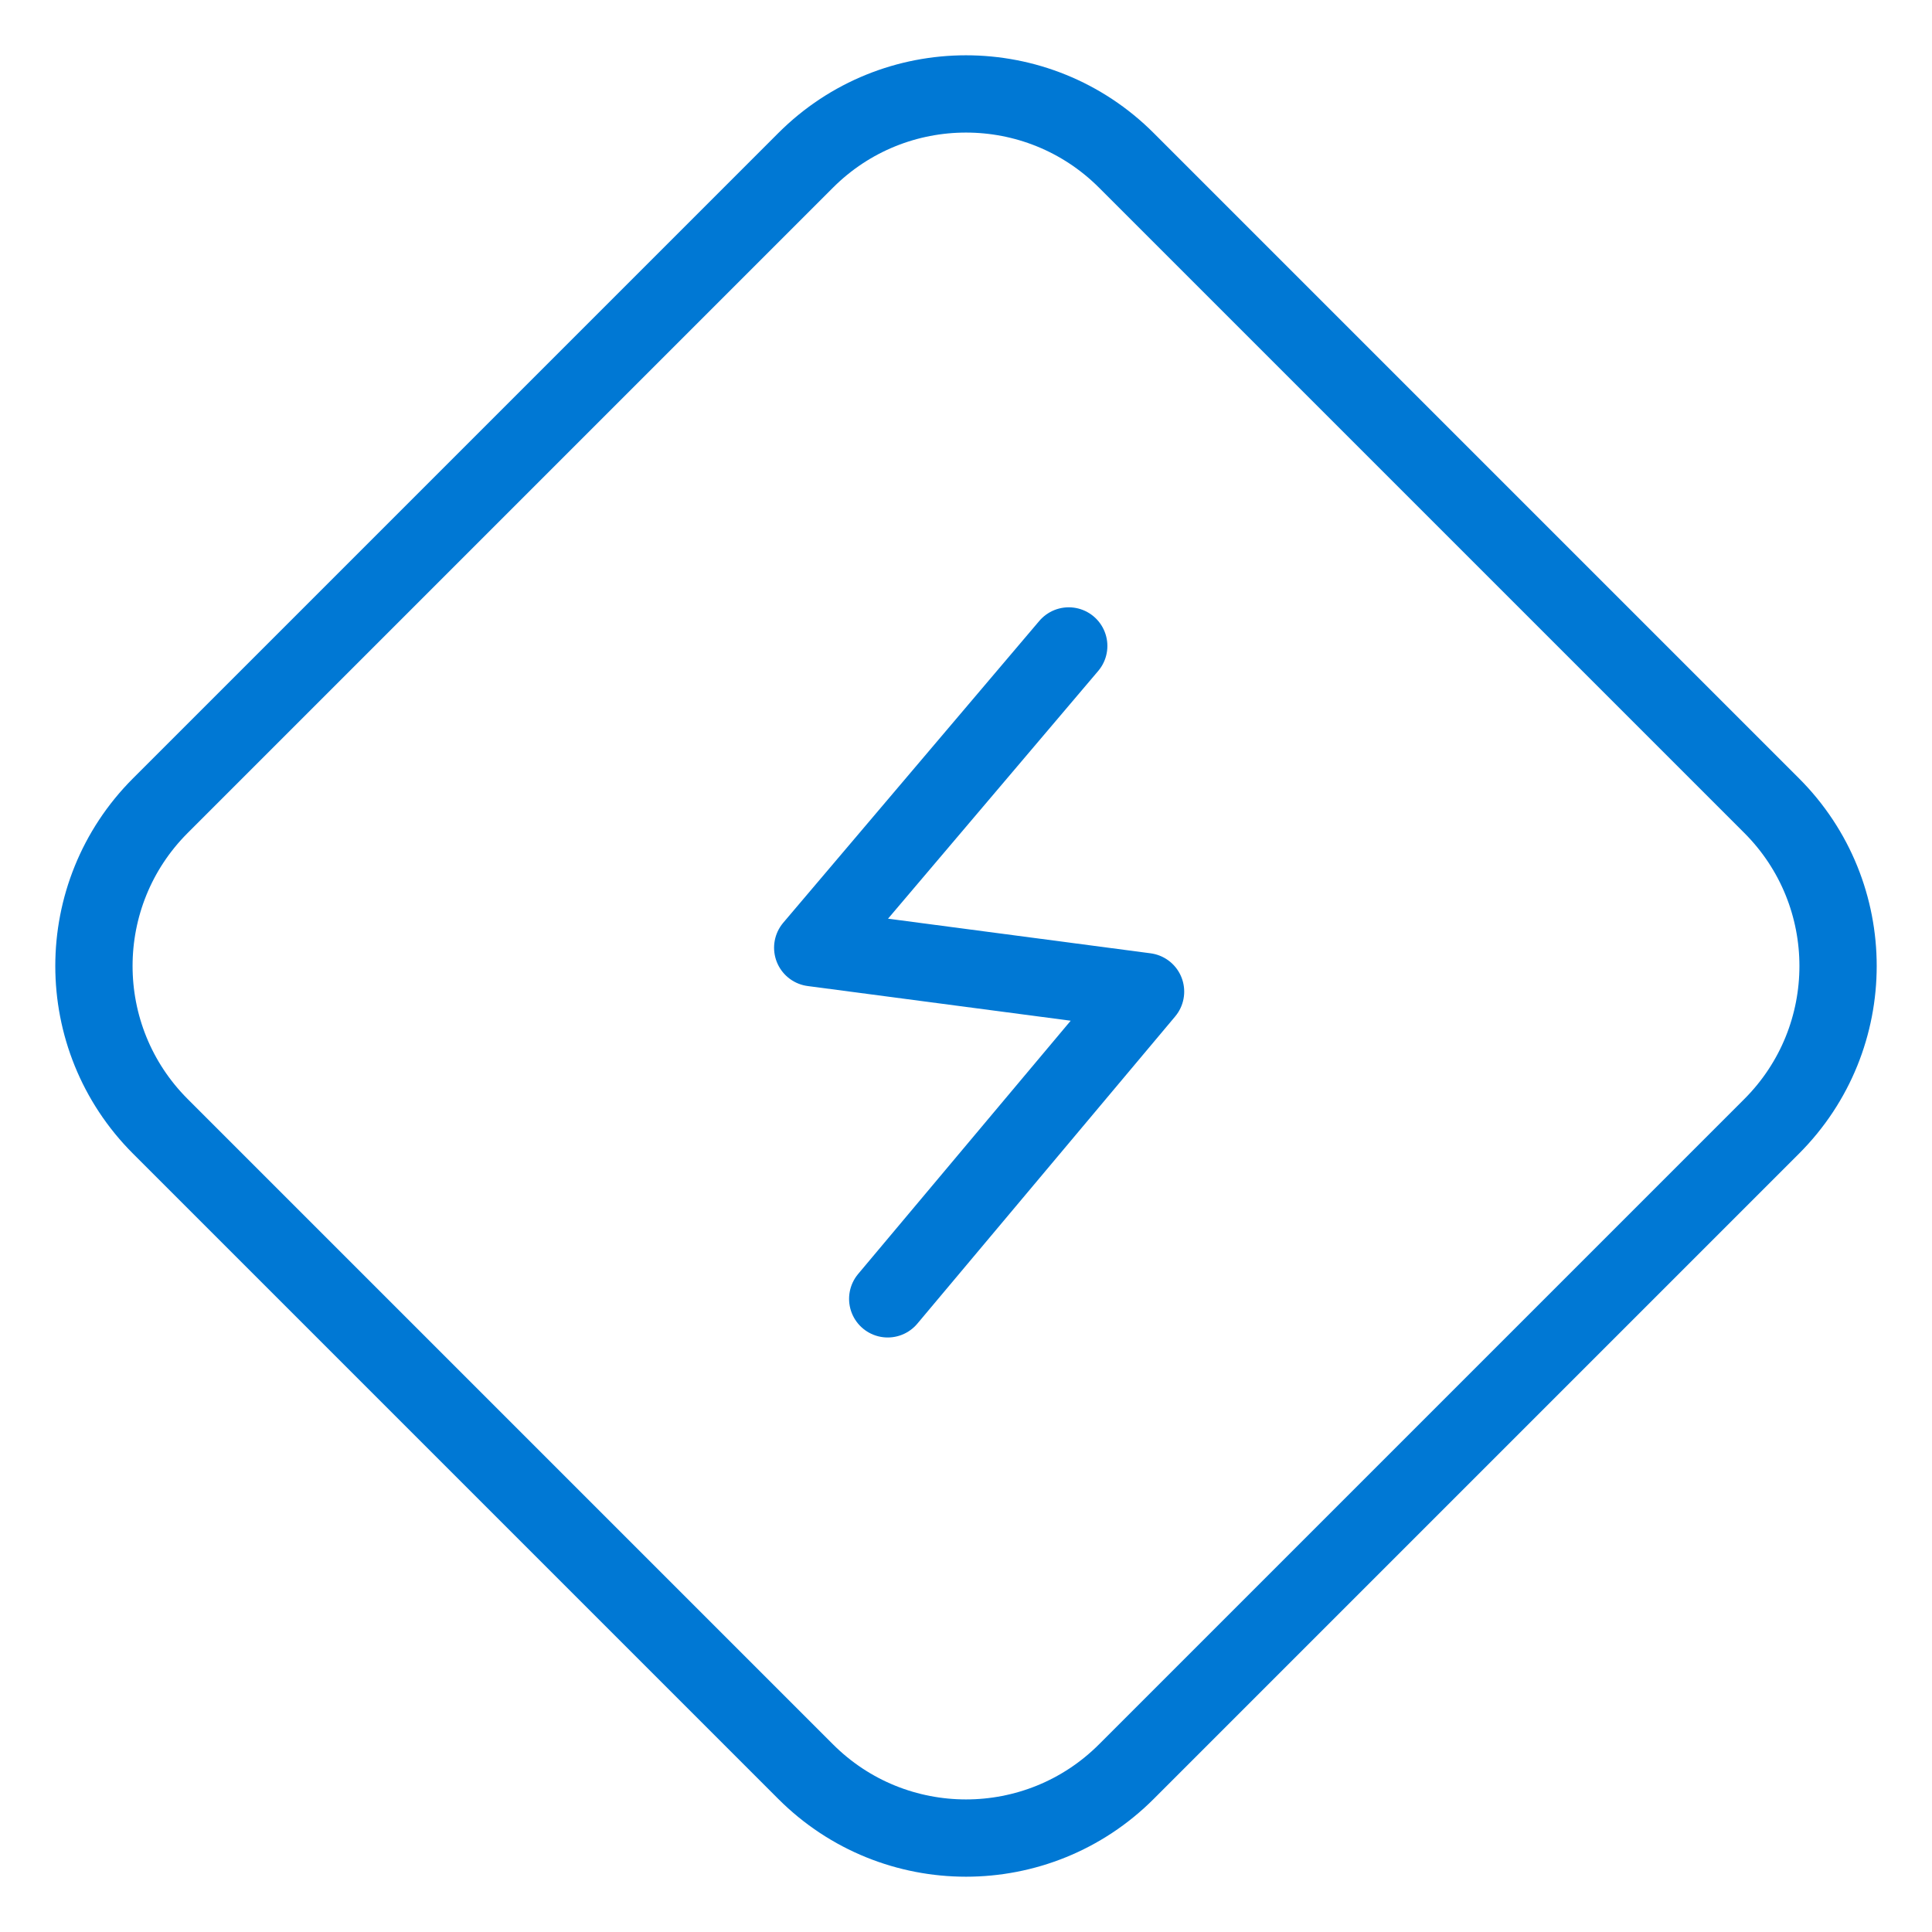
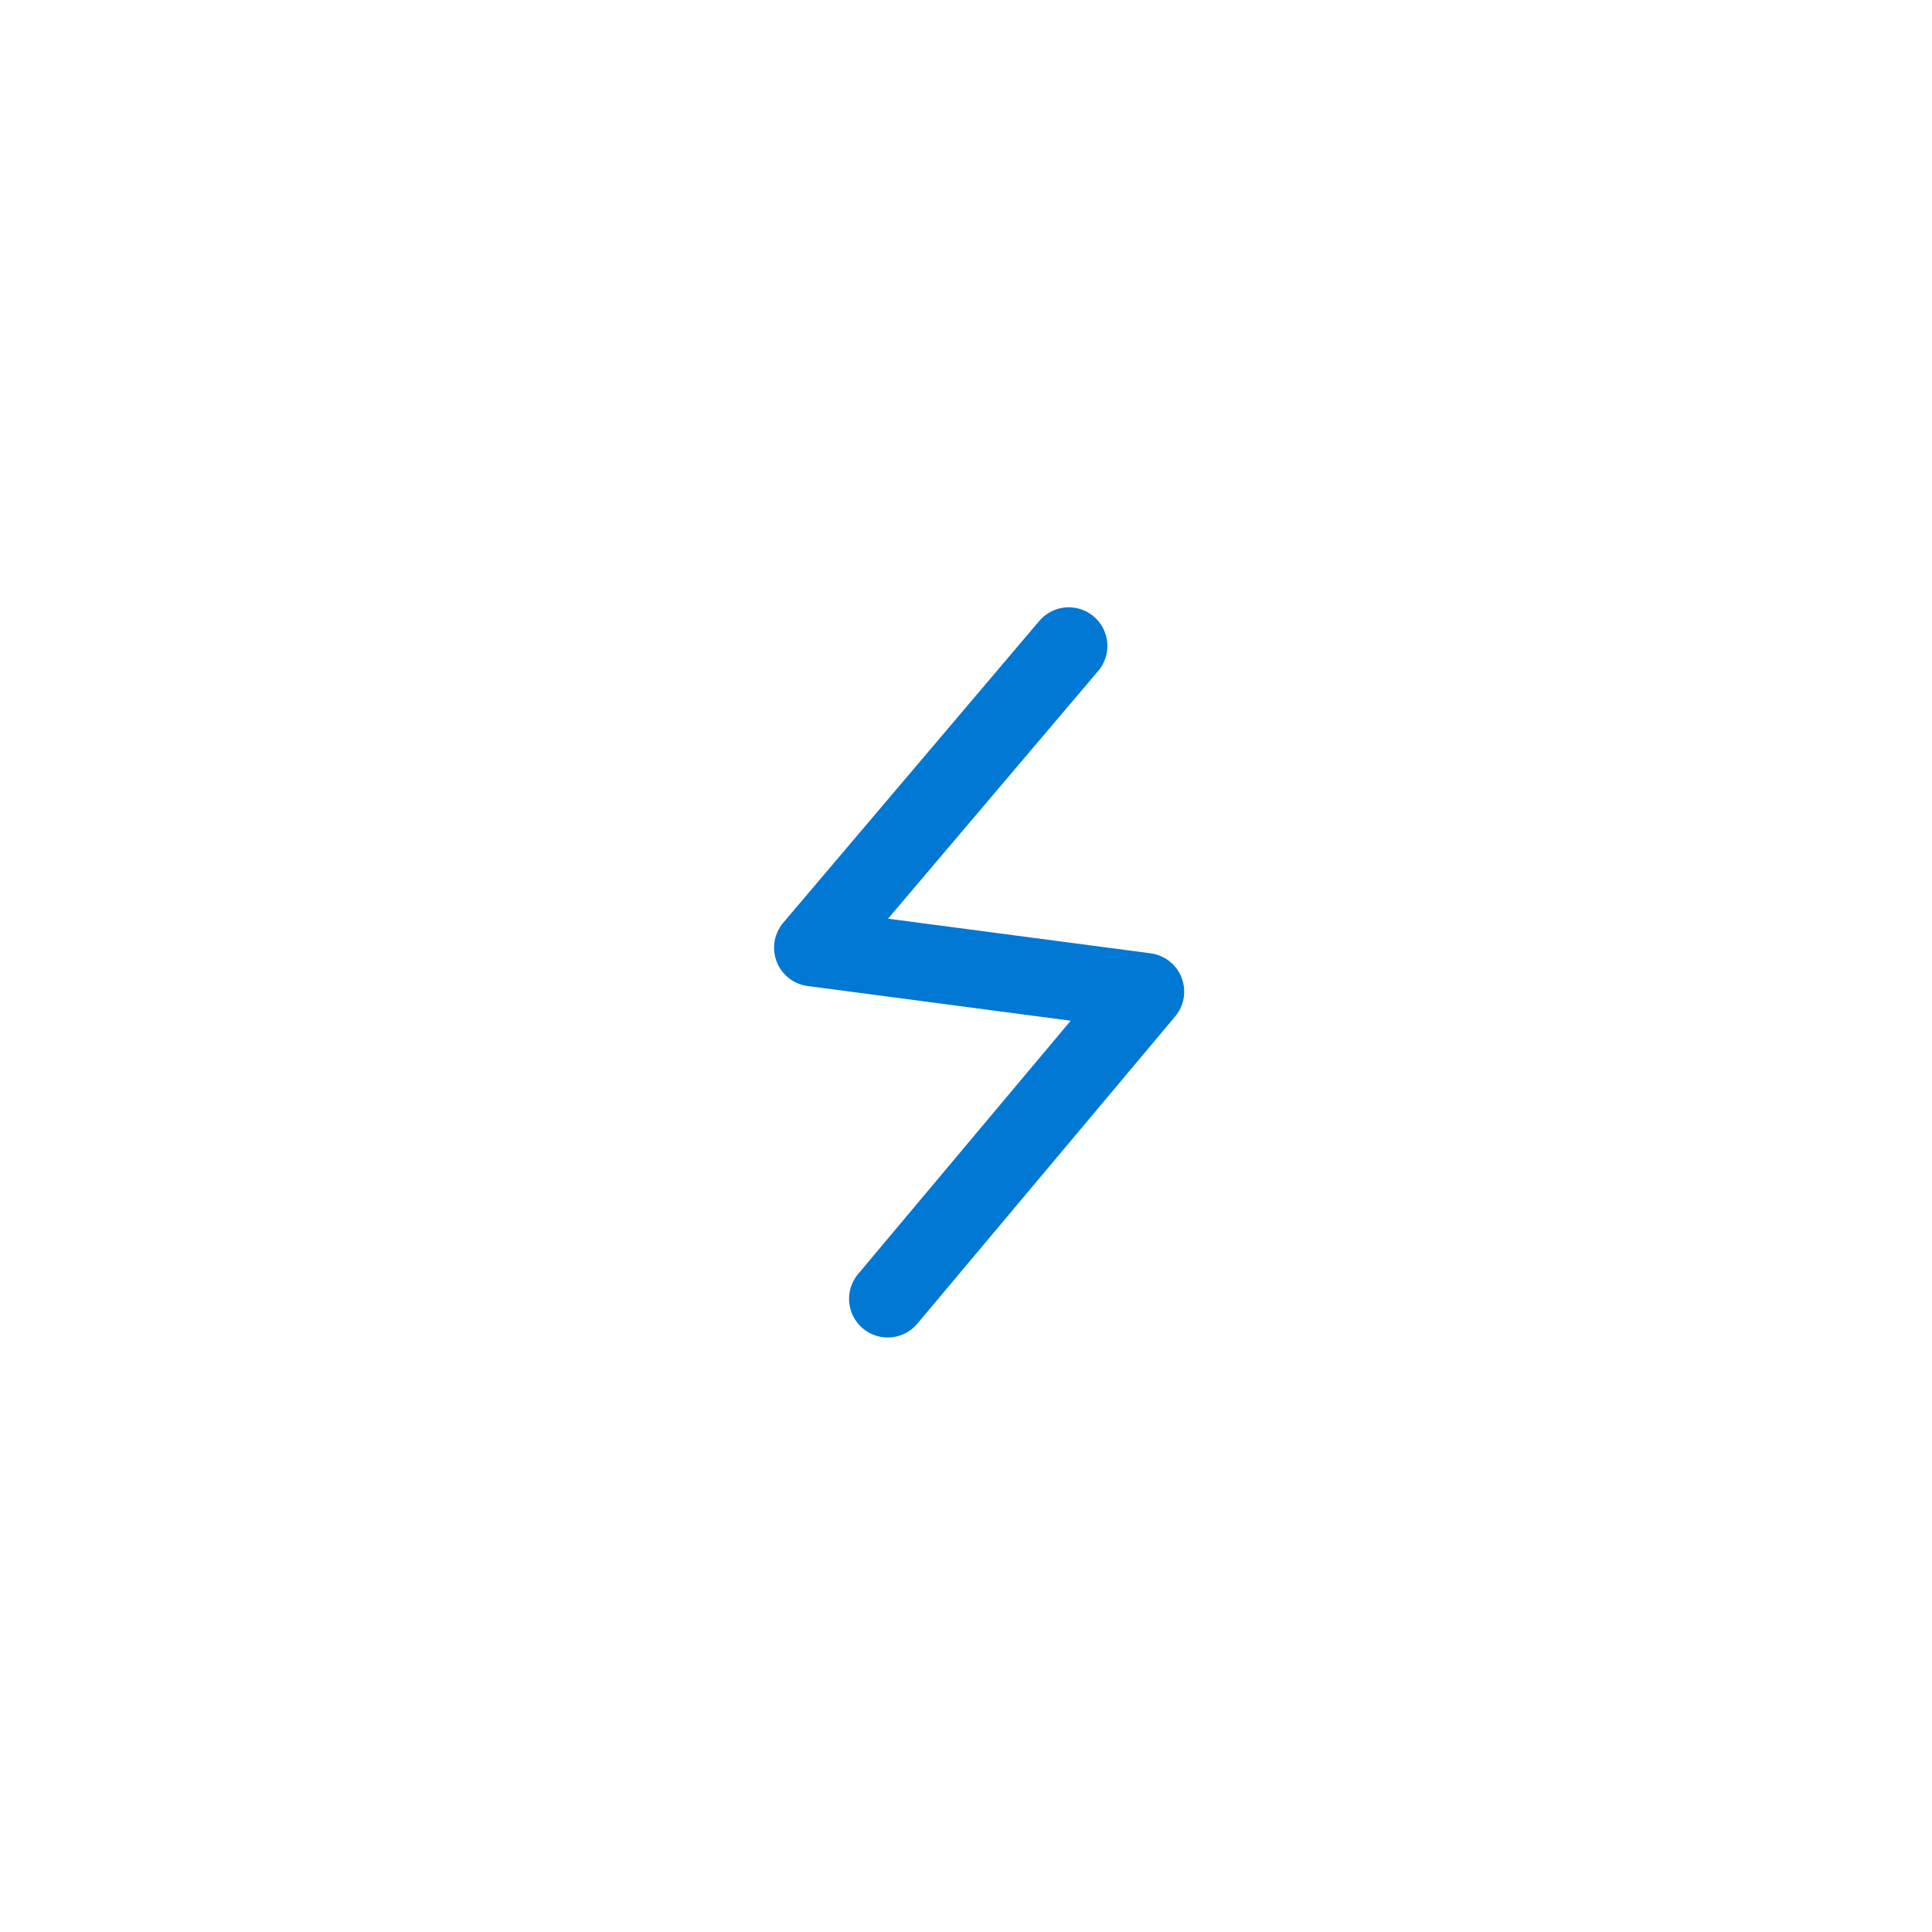
<svg xmlns="http://www.w3.org/2000/svg" width="50" height="50" viewBox="0 0 50 50" fill="none">
-   <path d="M20.85 4.15L4.15 20.85C1.858 23.142 1.858 26.858 4.15 29.15L20.85 45.85C23.142 48.142 26.858 48.142 29.15 45.85L45.85 29.15C48.142 26.858 48.142 23.142 45.85 20.85L29.15 4.15C26.858 1.858 23.142 1.858 20.85 4.15Z" stroke="#0078D4" stroke-width="2" stroke-miterlimit="10" />
  <path d="M27.659 16.717L21.033 24.527L29.647 25.663L22.974 33.614" stroke="#0078D4" stroke-width="2" stroke-linecap="round" stroke-linejoin="round" />
</svg>